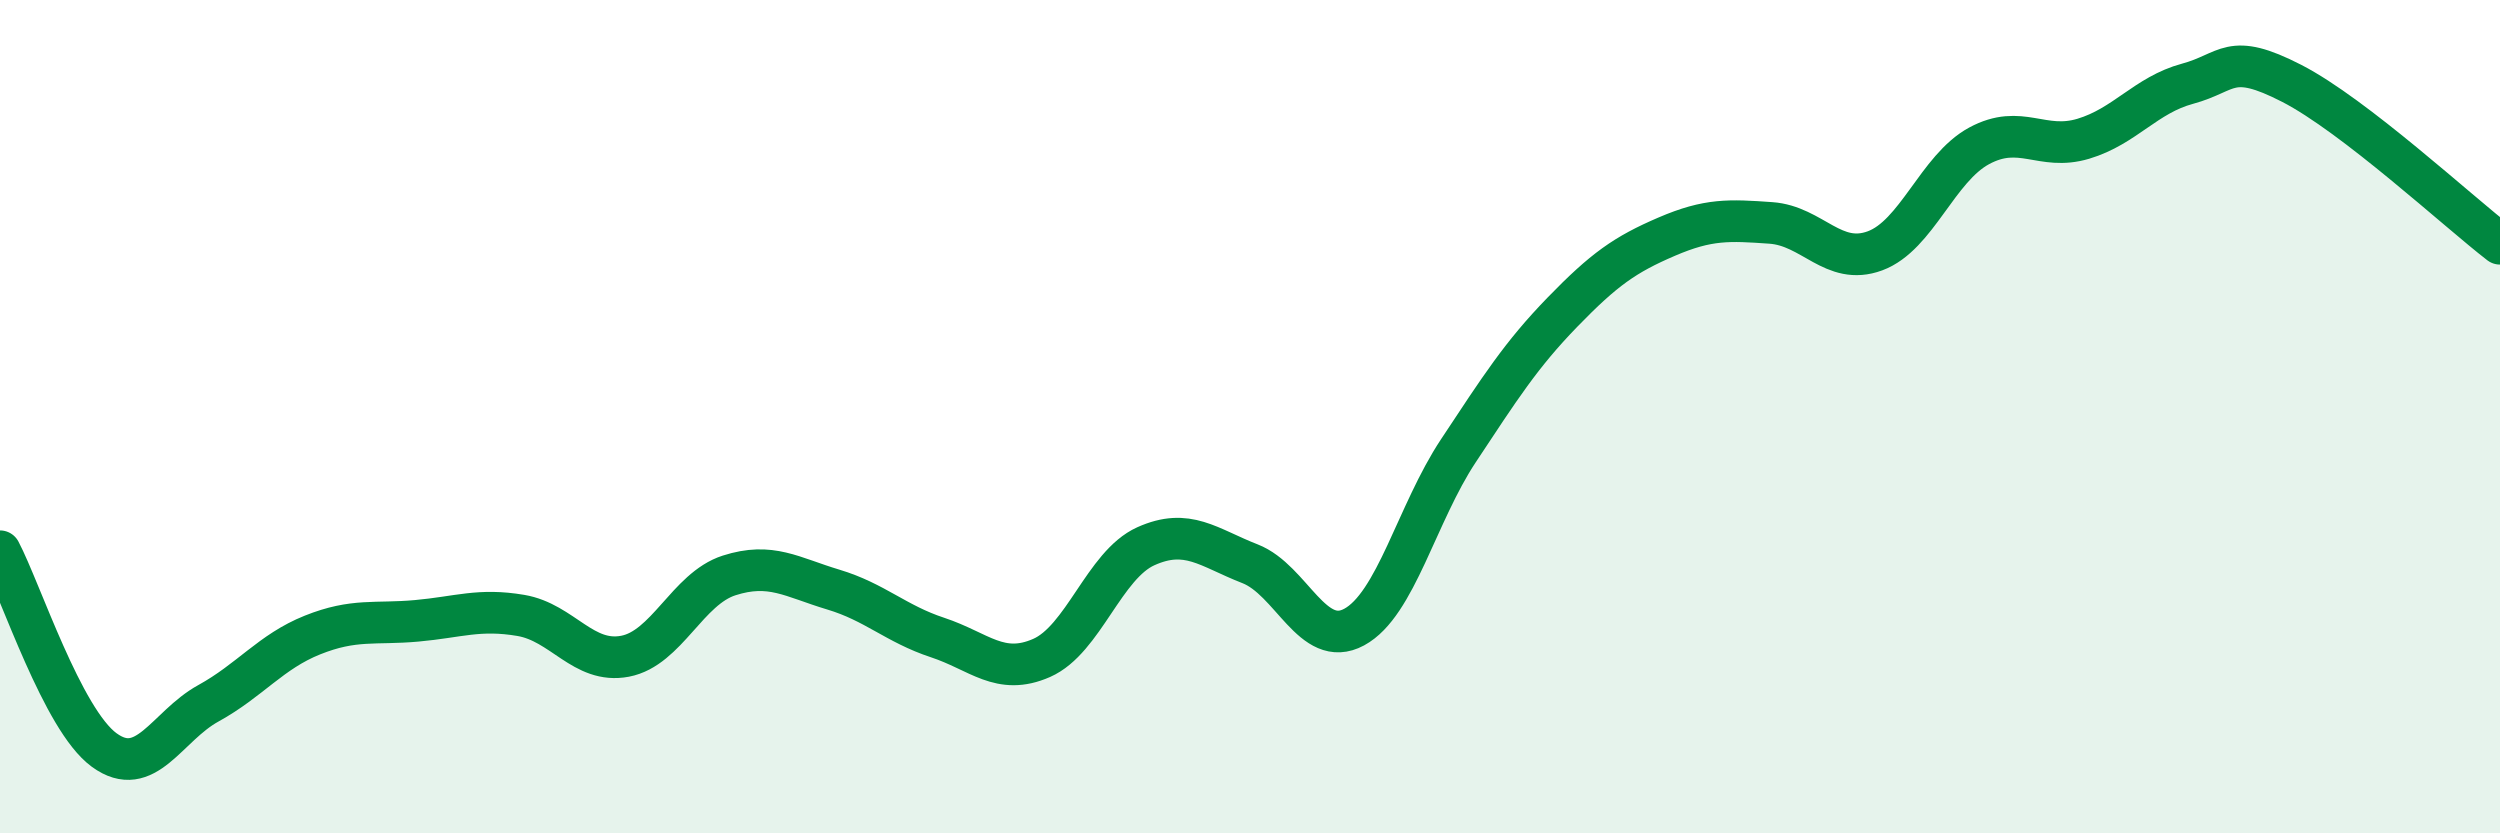
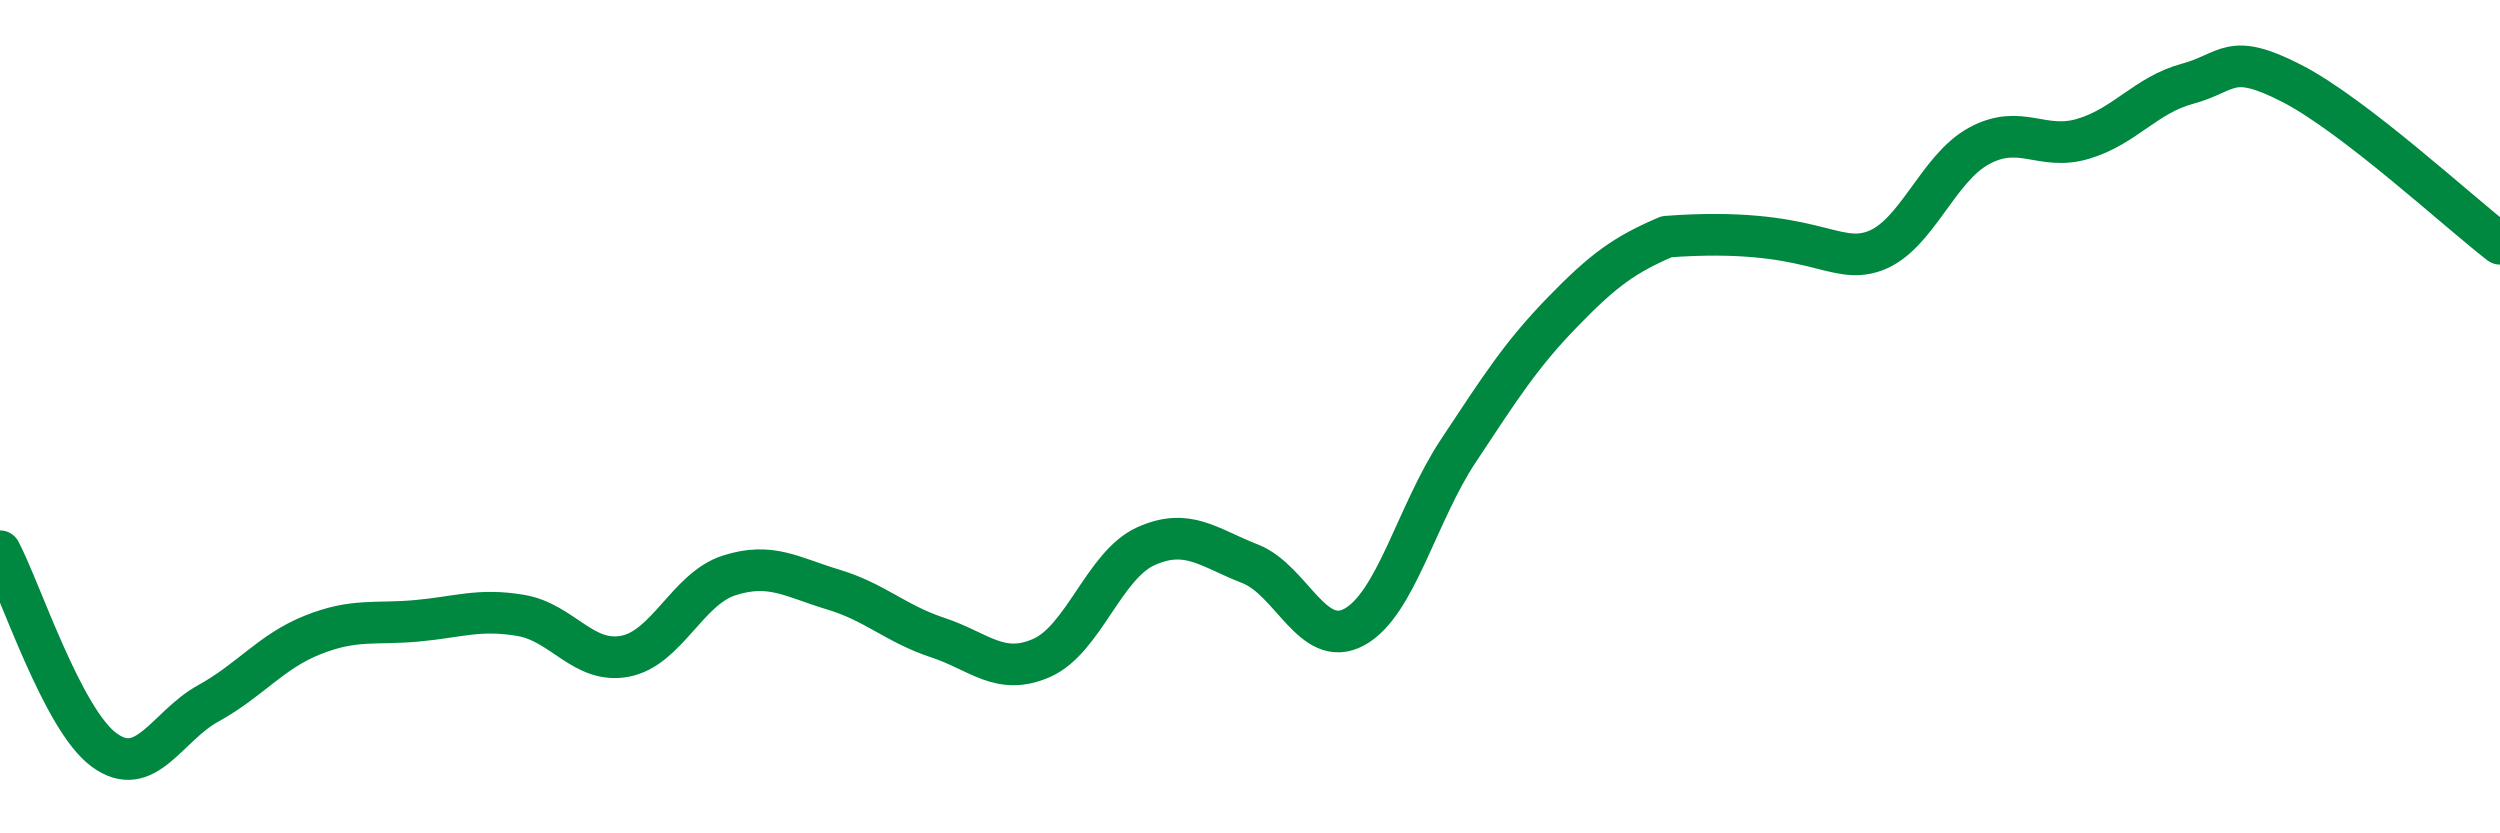
<svg xmlns="http://www.w3.org/2000/svg" width="60" height="20" viewBox="0 0 60 20">
-   <path d="M 0,13.23 C 0.5,14.18 1.5,17.27 2.5,18 C 3.5,18.73 4,17.43 5,16.88 C 6,16.33 6.5,15.64 7.5,15.24 C 8.5,14.84 9,14.99 10,14.9 C 11,14.81 11.5,14.6 12.5,14.77 C 13.5,14.94 14,15.94 15,15.75 C 16,15.56 16.5,14.13 17.5,13.81 C 18.5,13.49 19,13.85 20,14.15 C 21,14.45 21.5,14.97 22.5,15.3 C 23.5,15.63 24,16.23 25,15.79 C 26,15.35 26.5,13.56 27.5,13.11 C 28.5,12.66 29,13.14 30,13.53 C 31,13.92 31.5,15.59 32.5,15.05 C 33.5,14.51 34,12.33 35,10.82 C 36,9.31 36.5,8.52 37.5,7.49 C 38.5,6.46 39,6.11 40,5.68 C 41,5.25 41.5,5.28 42.5,5.35 C 43.5,5.42 44,6.39 45,6.02 C 46,5.65 46.5,4.04 47.5,3.5 C 48.5,2.96 49,3.63 50,3.33 C 51,3.03 51.5,2.28 52.5,2.01 C 53.5,1.74 53.5,1.23 55,2 C 56.5,2.77 59,5.08 60,5.85L60 20L0 20Z" fill="#008740" opacity="0.1" stroke-linecap="round" stroke-linejoin="round" />
-   <path d="M 0,13.23 C 0.5,14.18 1.5,17.27 2.5,18 C 3.5,18.73 4,17.43 5,16.88 C 6,16.33 6.5,15.64 7.5,15.24 C 8.5,14.84 9,14.99 10,14.9 C 11,14.81 11.5,14.6 12.5,14.77 C 13.5,14.94 14,15.94 15,15.75 C 16,15.56 16.5,14.13 17.5,13.81 C 18.5,13.49 19,13.85 20,14.15 C 21,14.45 21.5,14.97 22.5,15.3 C 23.5,15.63 24,16.23 25,15.79 C 26,15.35 26.5,13.56 27.5,13.11 C 28.5,12.66 29,13.14 30,13.53 C 31,13.92 31.5,15.59 32.5,15.05 C 33.5,14.51 34,12.33 35,10.82 C 36,9.31 36.5,8.52 37.5,7.49 C 38.5,6.46 39,6.11 40,5.68 C 41,5.25 41.5,5.28 42.5,5.35 C 43.5,5.42 44,6.39 45,6.02 C 46,5.65 46.5,4.04 47.5,3.5 C 48.5,2.96 49,3.63 50,3.33 C 51,3.03 51.5,2.28 52.5,2.01 C 53.5,1.74 53.5,1.23 55,2 C 56.5,2.77 59,5.08 60,5.85" stroke="#008740" stroke-width="1" fill="none" stroke-linecap="round" stroke-linejoin="round" />
+   <path d="M 0,13.23 C 0.5,14.18 1.5,17.27 2.5,18 C 3.5,18.73 4,17.43 5,16.88 C 6,16.33 6.5,15.64 7.5,15.24 C 8.5,14.84 9,14.99 10,14.9 C 11,14.81 11.5,14.6 12.5,14.77 C 13.5,14.94 14,15.94 15,15.75 C 16,15.56 16.5,14.13 17.5,13.81 C 18.5,13.49 19,13.85 20,14.15 C 21,14.45 21.5,14.97 22.5,15.3 C 23.5,15.63 24,16.23 25,15.79 C 26,15.35 26.5,13.56 27.5,13.11 C 28.5,12.66 29,13.14 30,13.53 C 31,13.92 31.5,15.59 32.5,15.05 C 33.5,14.51 34,12.33 35,10.82 C 36,9.31 36.5,8.52 37.5,7.49 C 38.5,6.46 39,6.11 40,5.68 C 43.5,5.42 44,6.39 45,6.02 C 46,5.65 46.5,4.04 47.5,3.5 C 48.5,2.96 49,3.63 50,3.33 C 51,3.03 51.5,2.28 52.5,2.01 C 53.5,1.74 53.5,1.23 55,2 C 56.5,2.77 59,5.08 60,5.85" stroke="#008740" stroke-width="1" fill="none" stroke-linecap="round" stroke-linejoin="round" />
</svg>